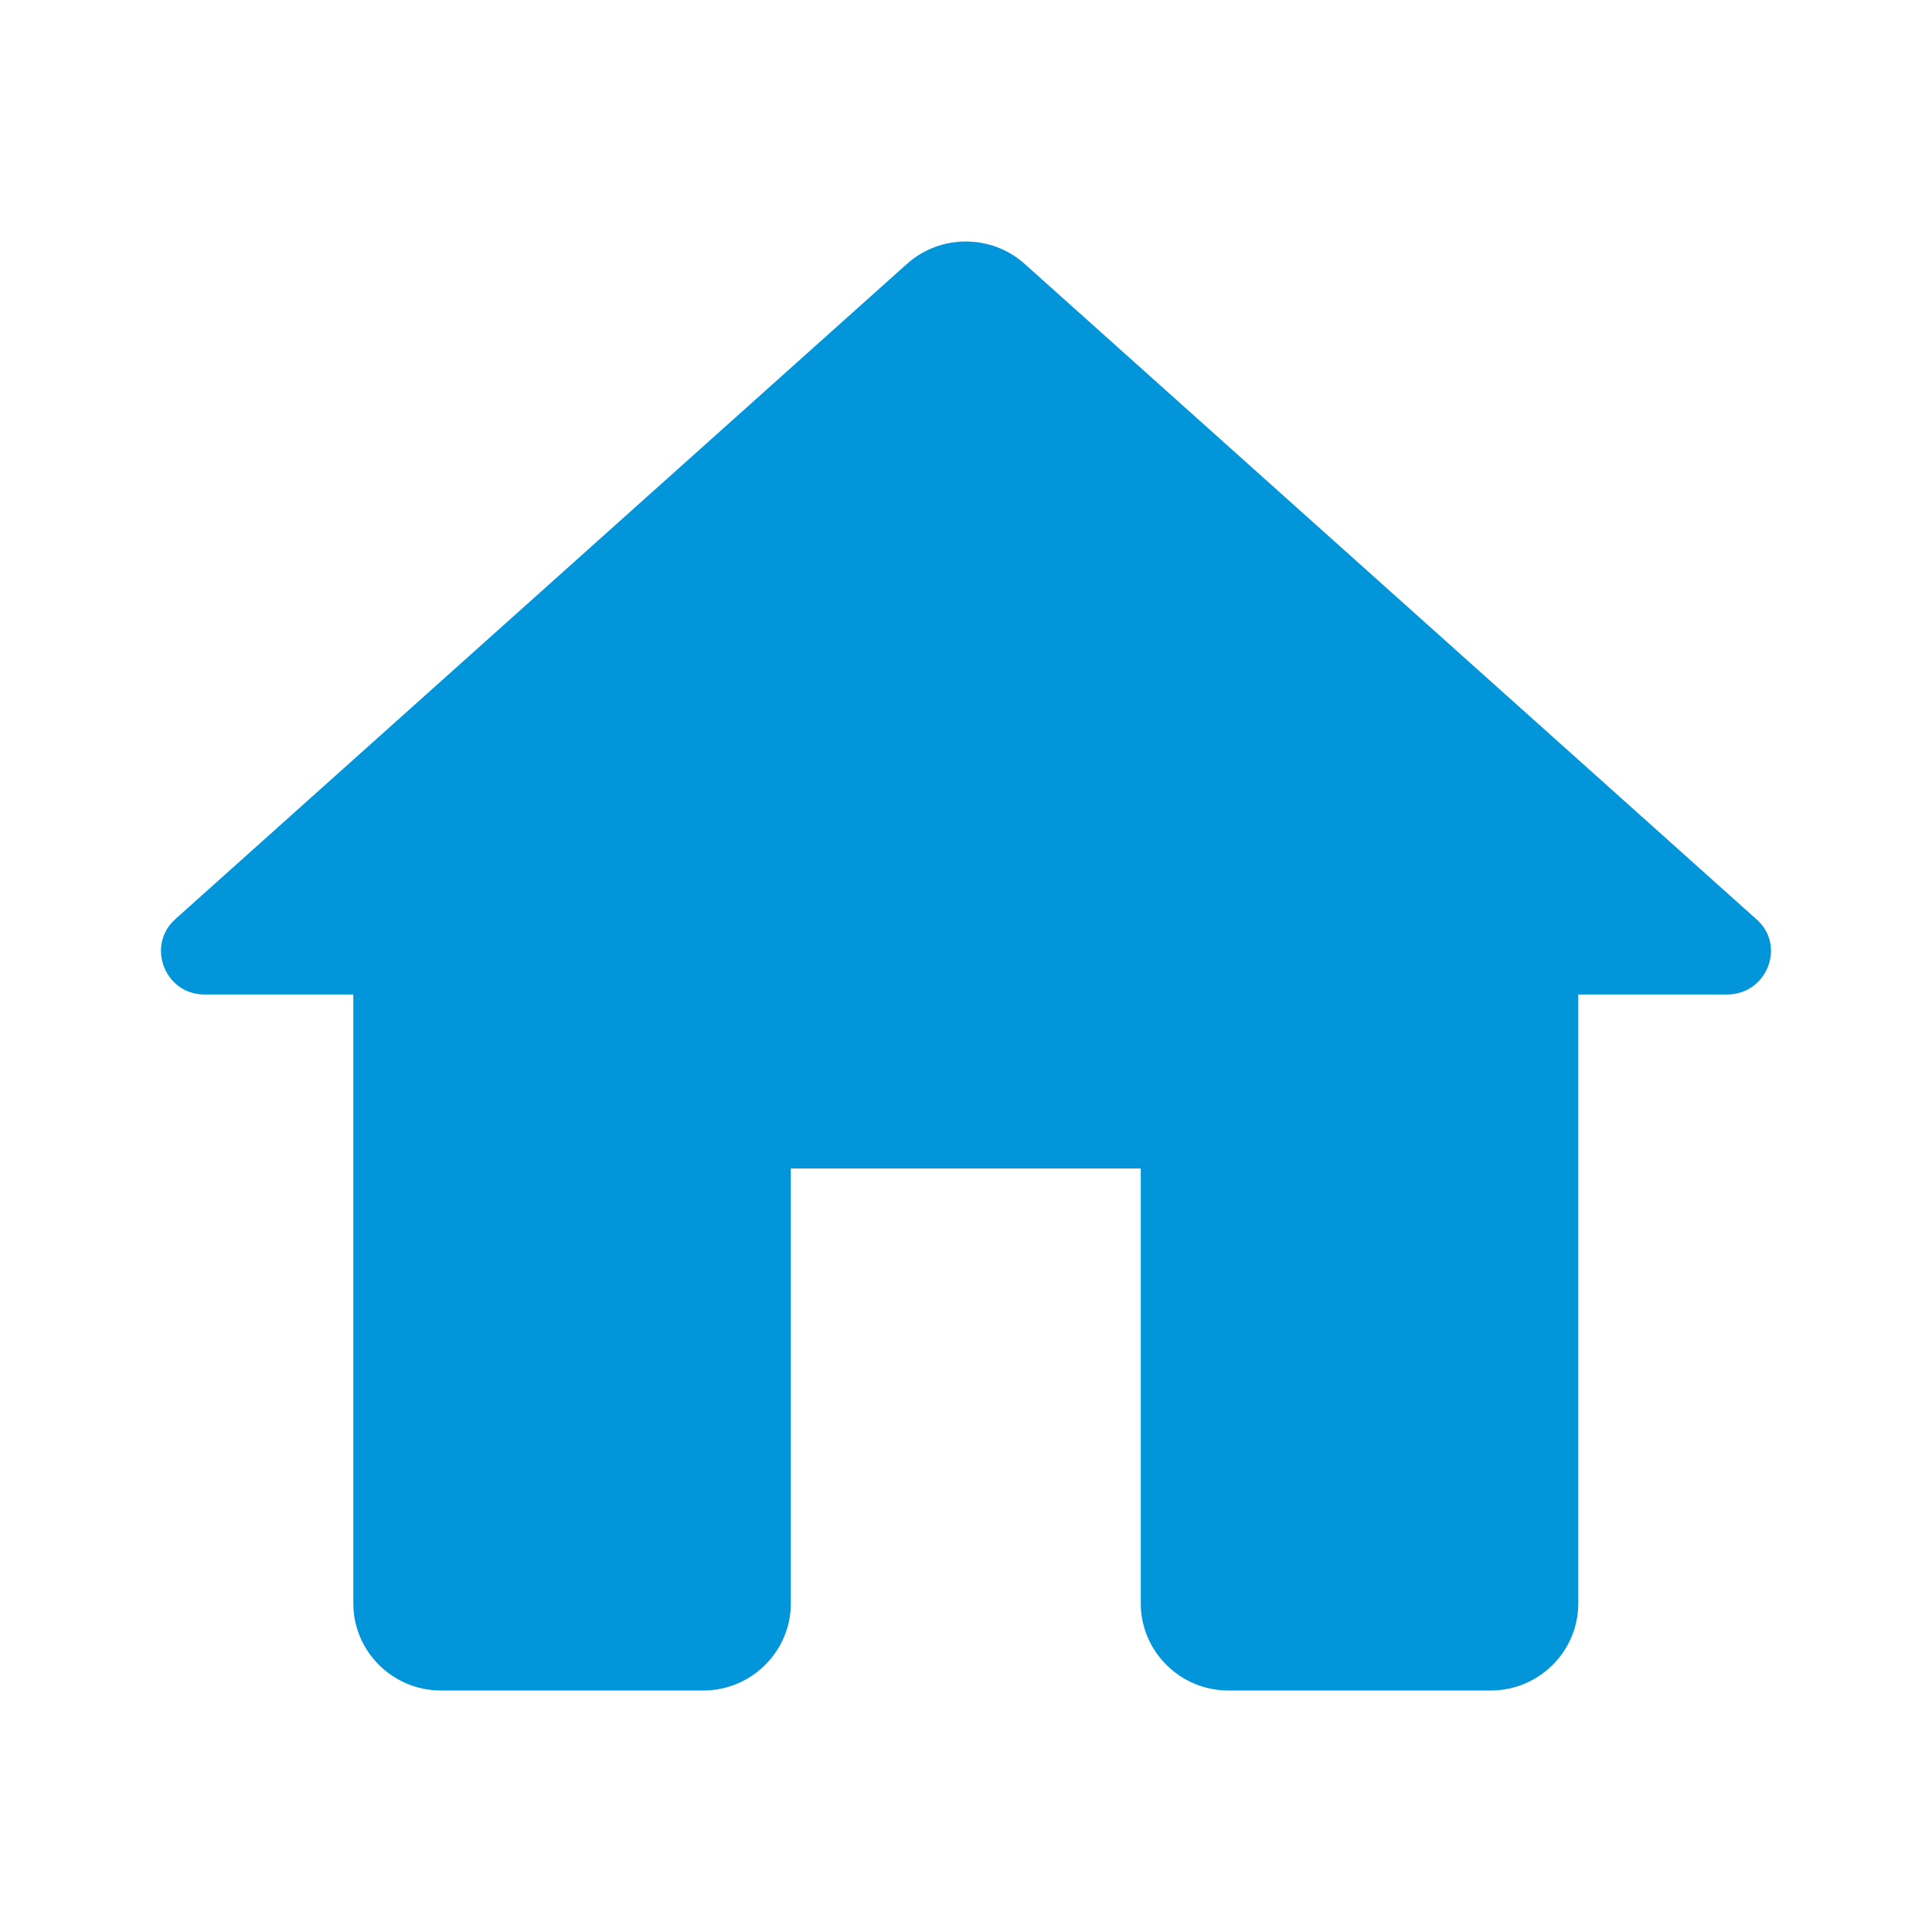
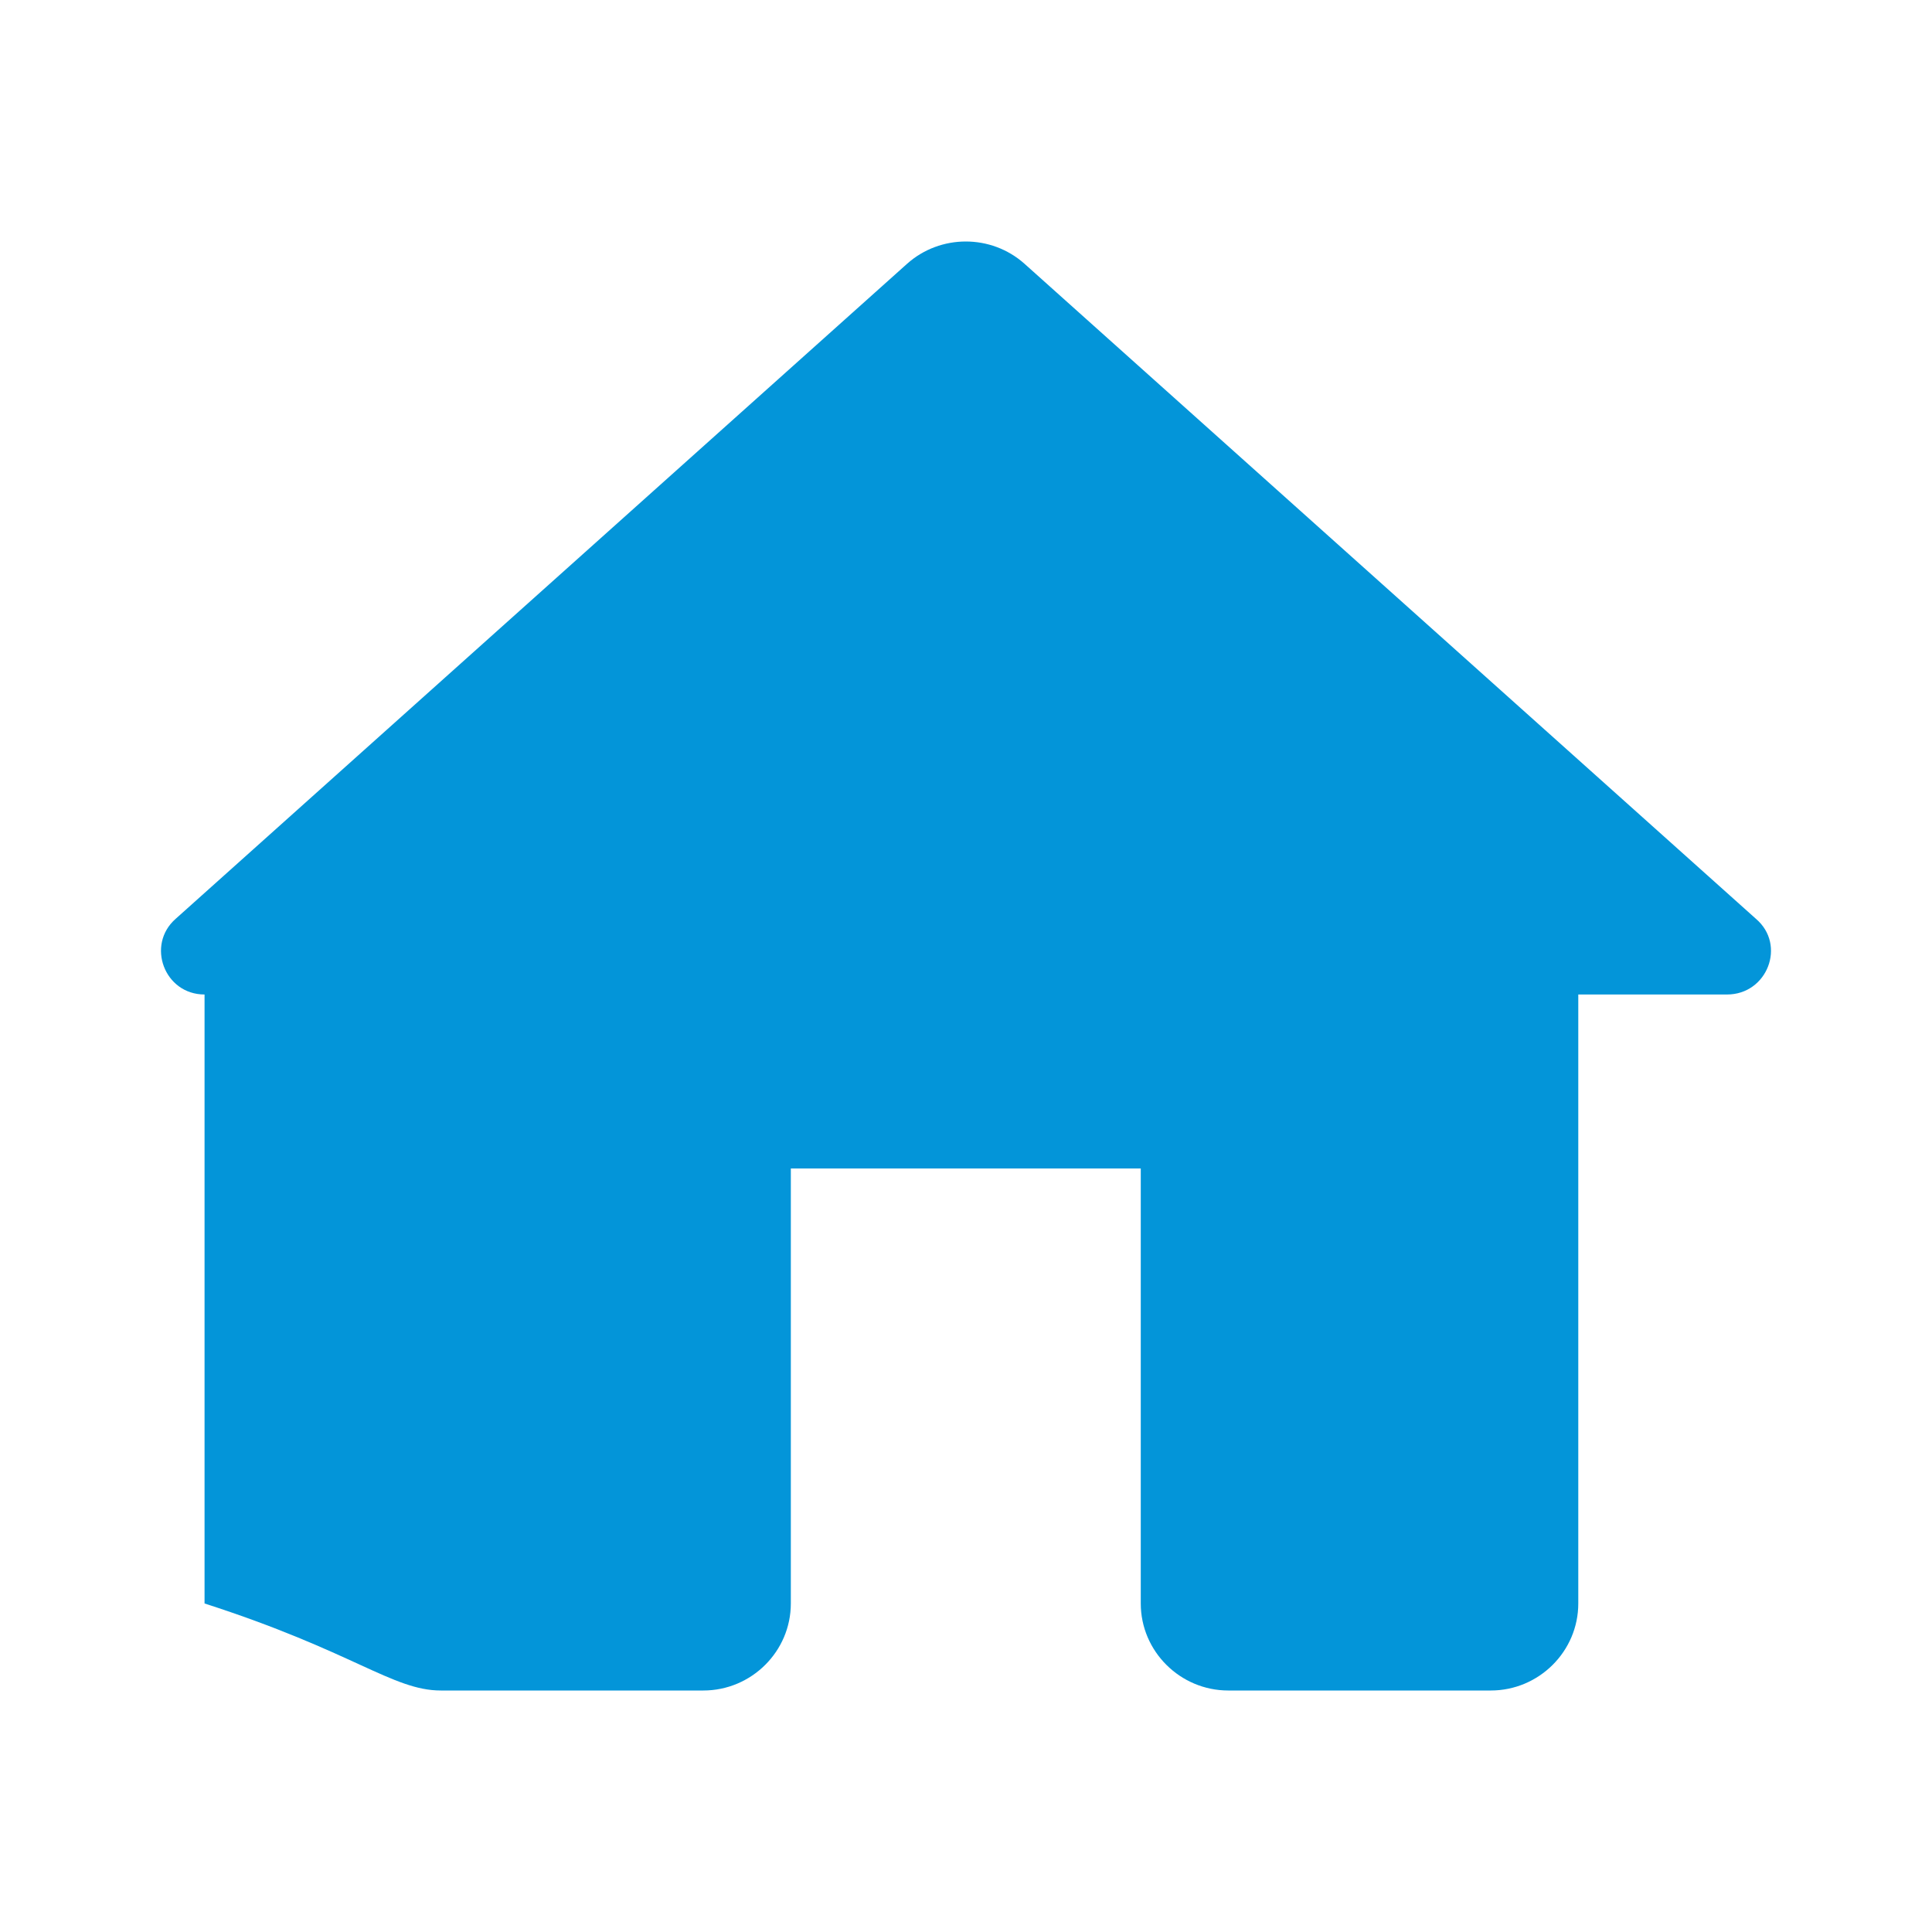
<svg xmlns="http://www.w3.org/2000/svg" width="24" height="24" viewBox="0 0 24 24" fill="none">
-   <path d="M9.824 19.919V14.515H14.171V19.919C14.171 20.514 14.661 21 15.258 21H18.519C19.117 21 19.606 20.514 19.606 19.919V12.354H21.454C21.954 12.354 22.193 11.738 21.813 11.414L12.726 3.276C12.313 2.908 11.682 2.908 11.269 3.276L2.182 11.414C1.813 11.738 2.041 12.354 2.541 12.354H4.389V19.919C4.389 20.514 4.878 21 5.476 21H8.737C9.335 21 9.824 20.514 9.824 19.919Z" fill="#0395D9" />
+   <path d="M9.824 19.919V14.515H14.171V19.919C14.171 20.514 14.661 21 15.258 21H18.519C19.117 21 19.606 20.514 19.606 19.919V12.354H21.454C21.954 12.354 22.193 11.738 21.813 11.414L12.726 3.276C12.313 2.908 11.682 2.908 11.269 3.276L2.182 11.414C1.813 11.738 2.041 12.354 2.541 12.354V19.919C4.389 20.514 4.878 21 5.476 21H8.737C9.335 21 9.824 20.514 9.824 19.919Z" fill="#0395D9" />
</svg>